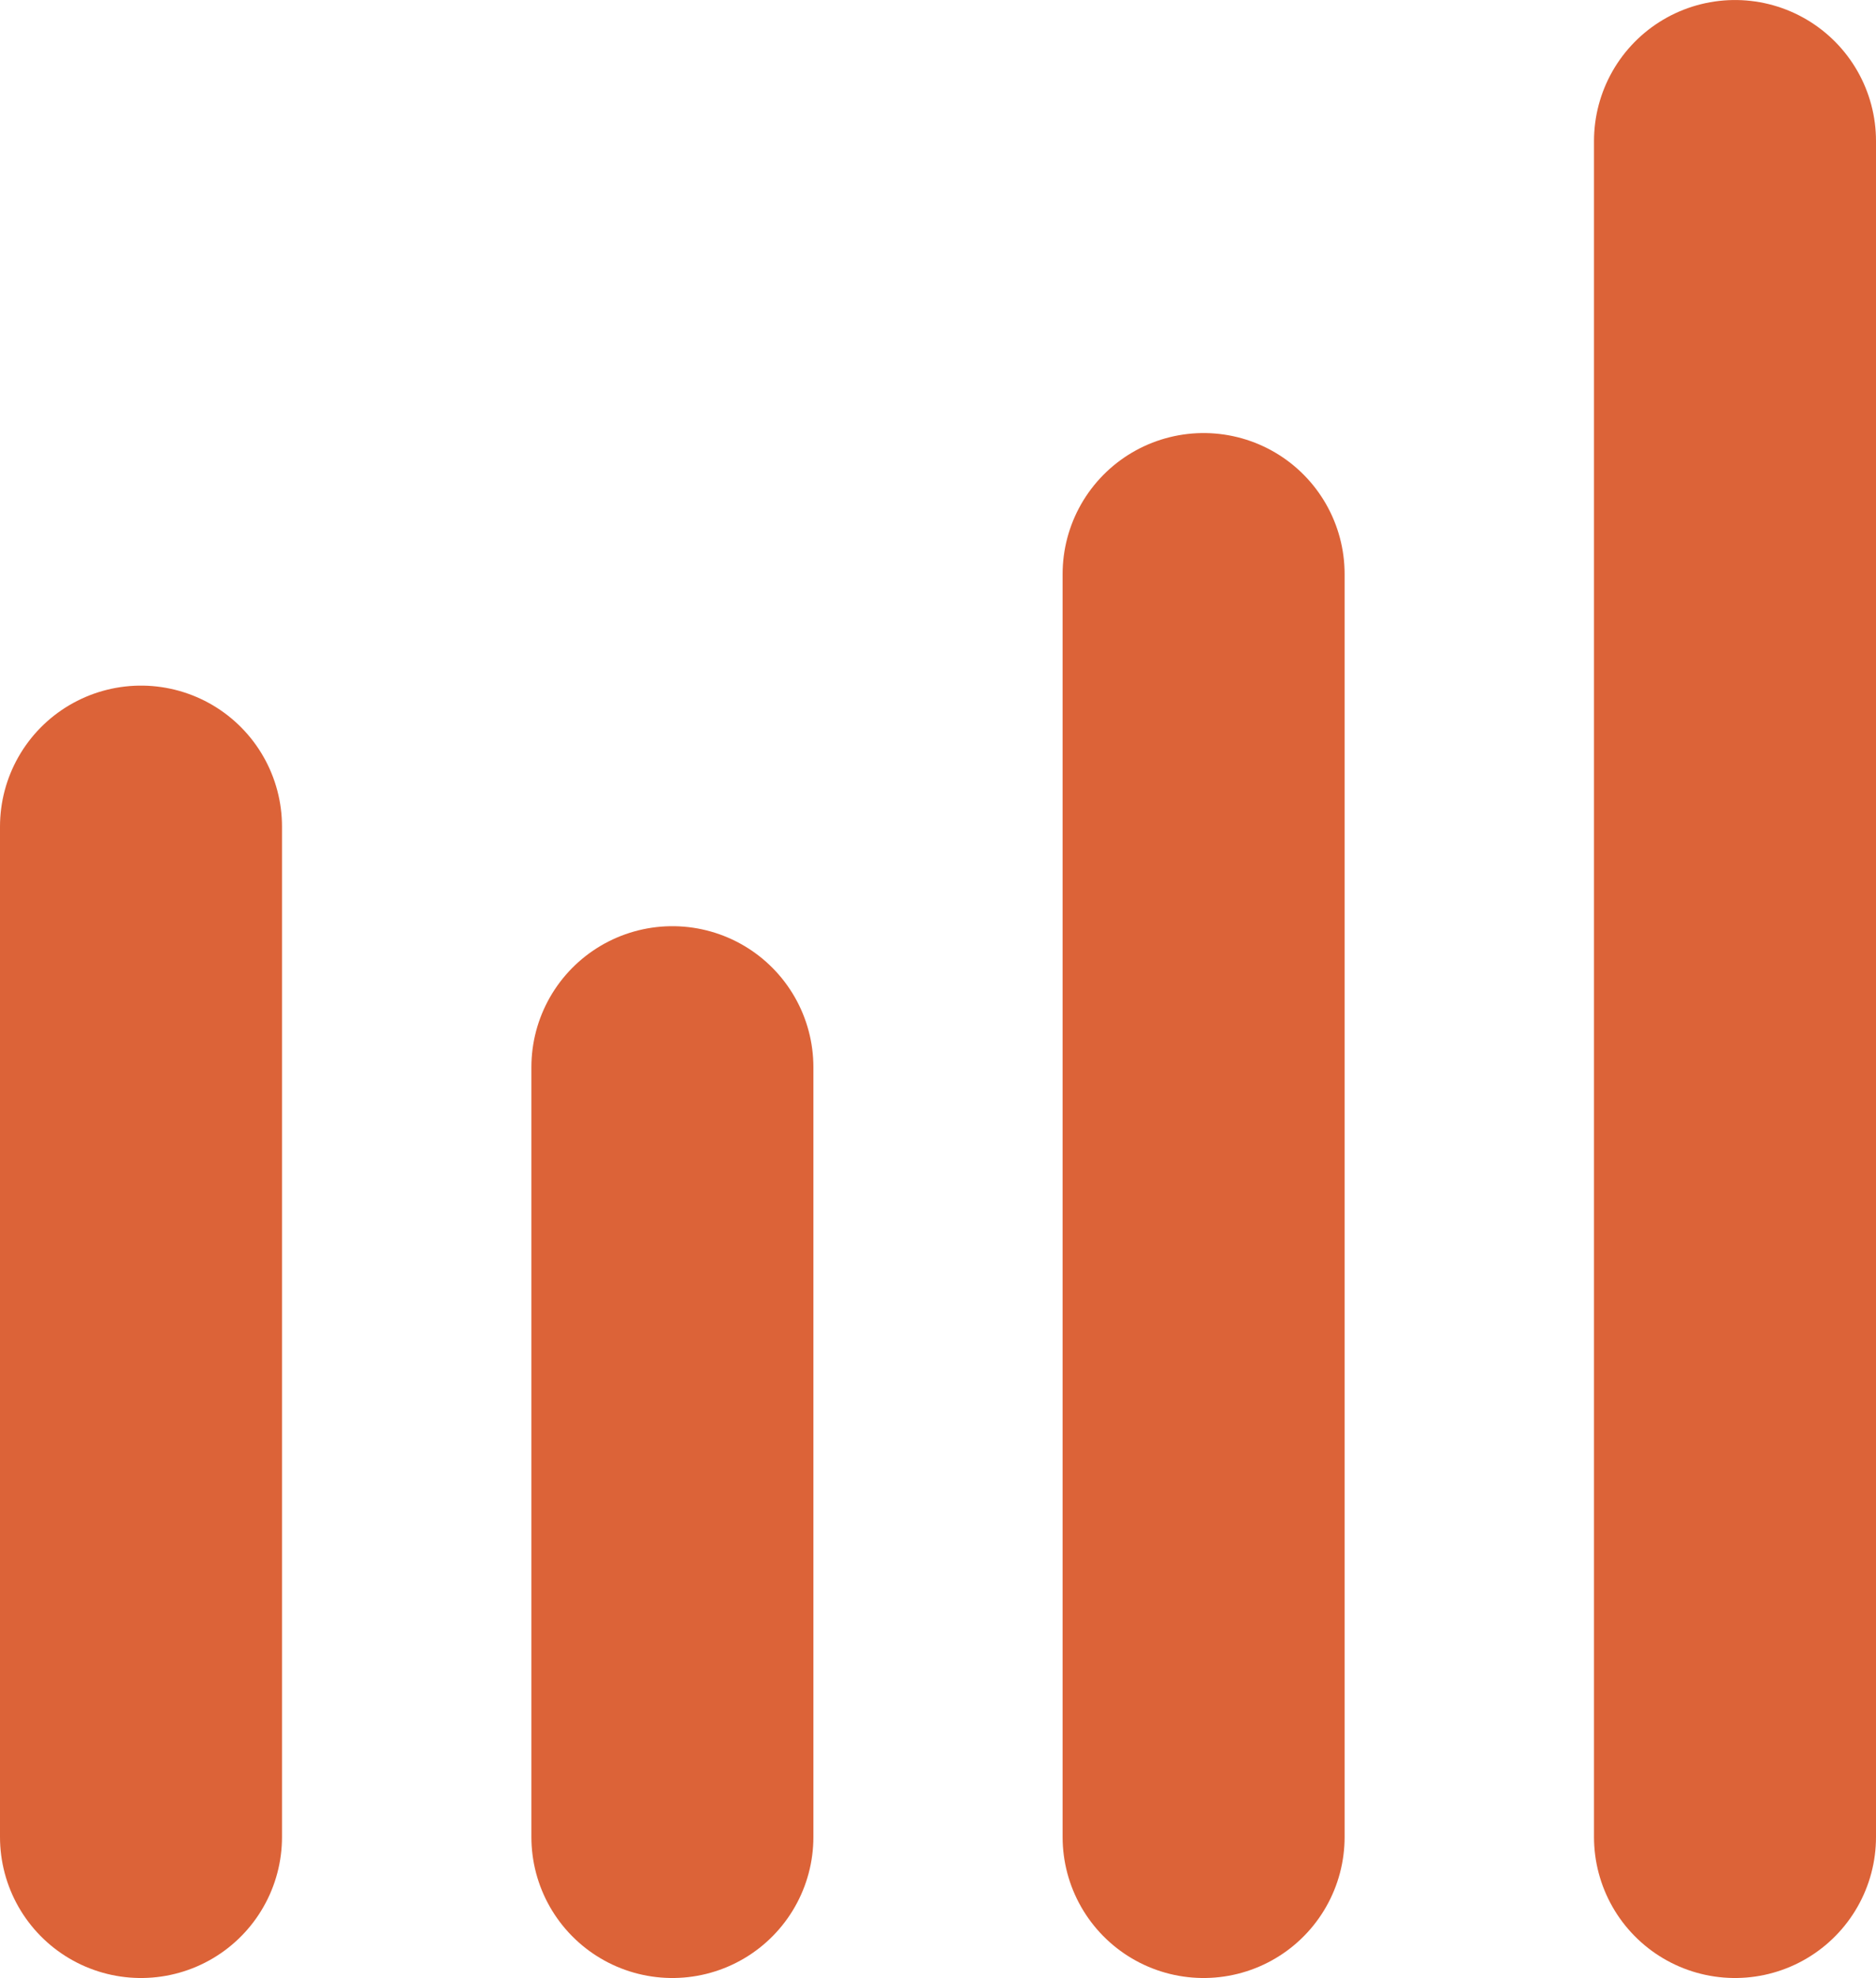
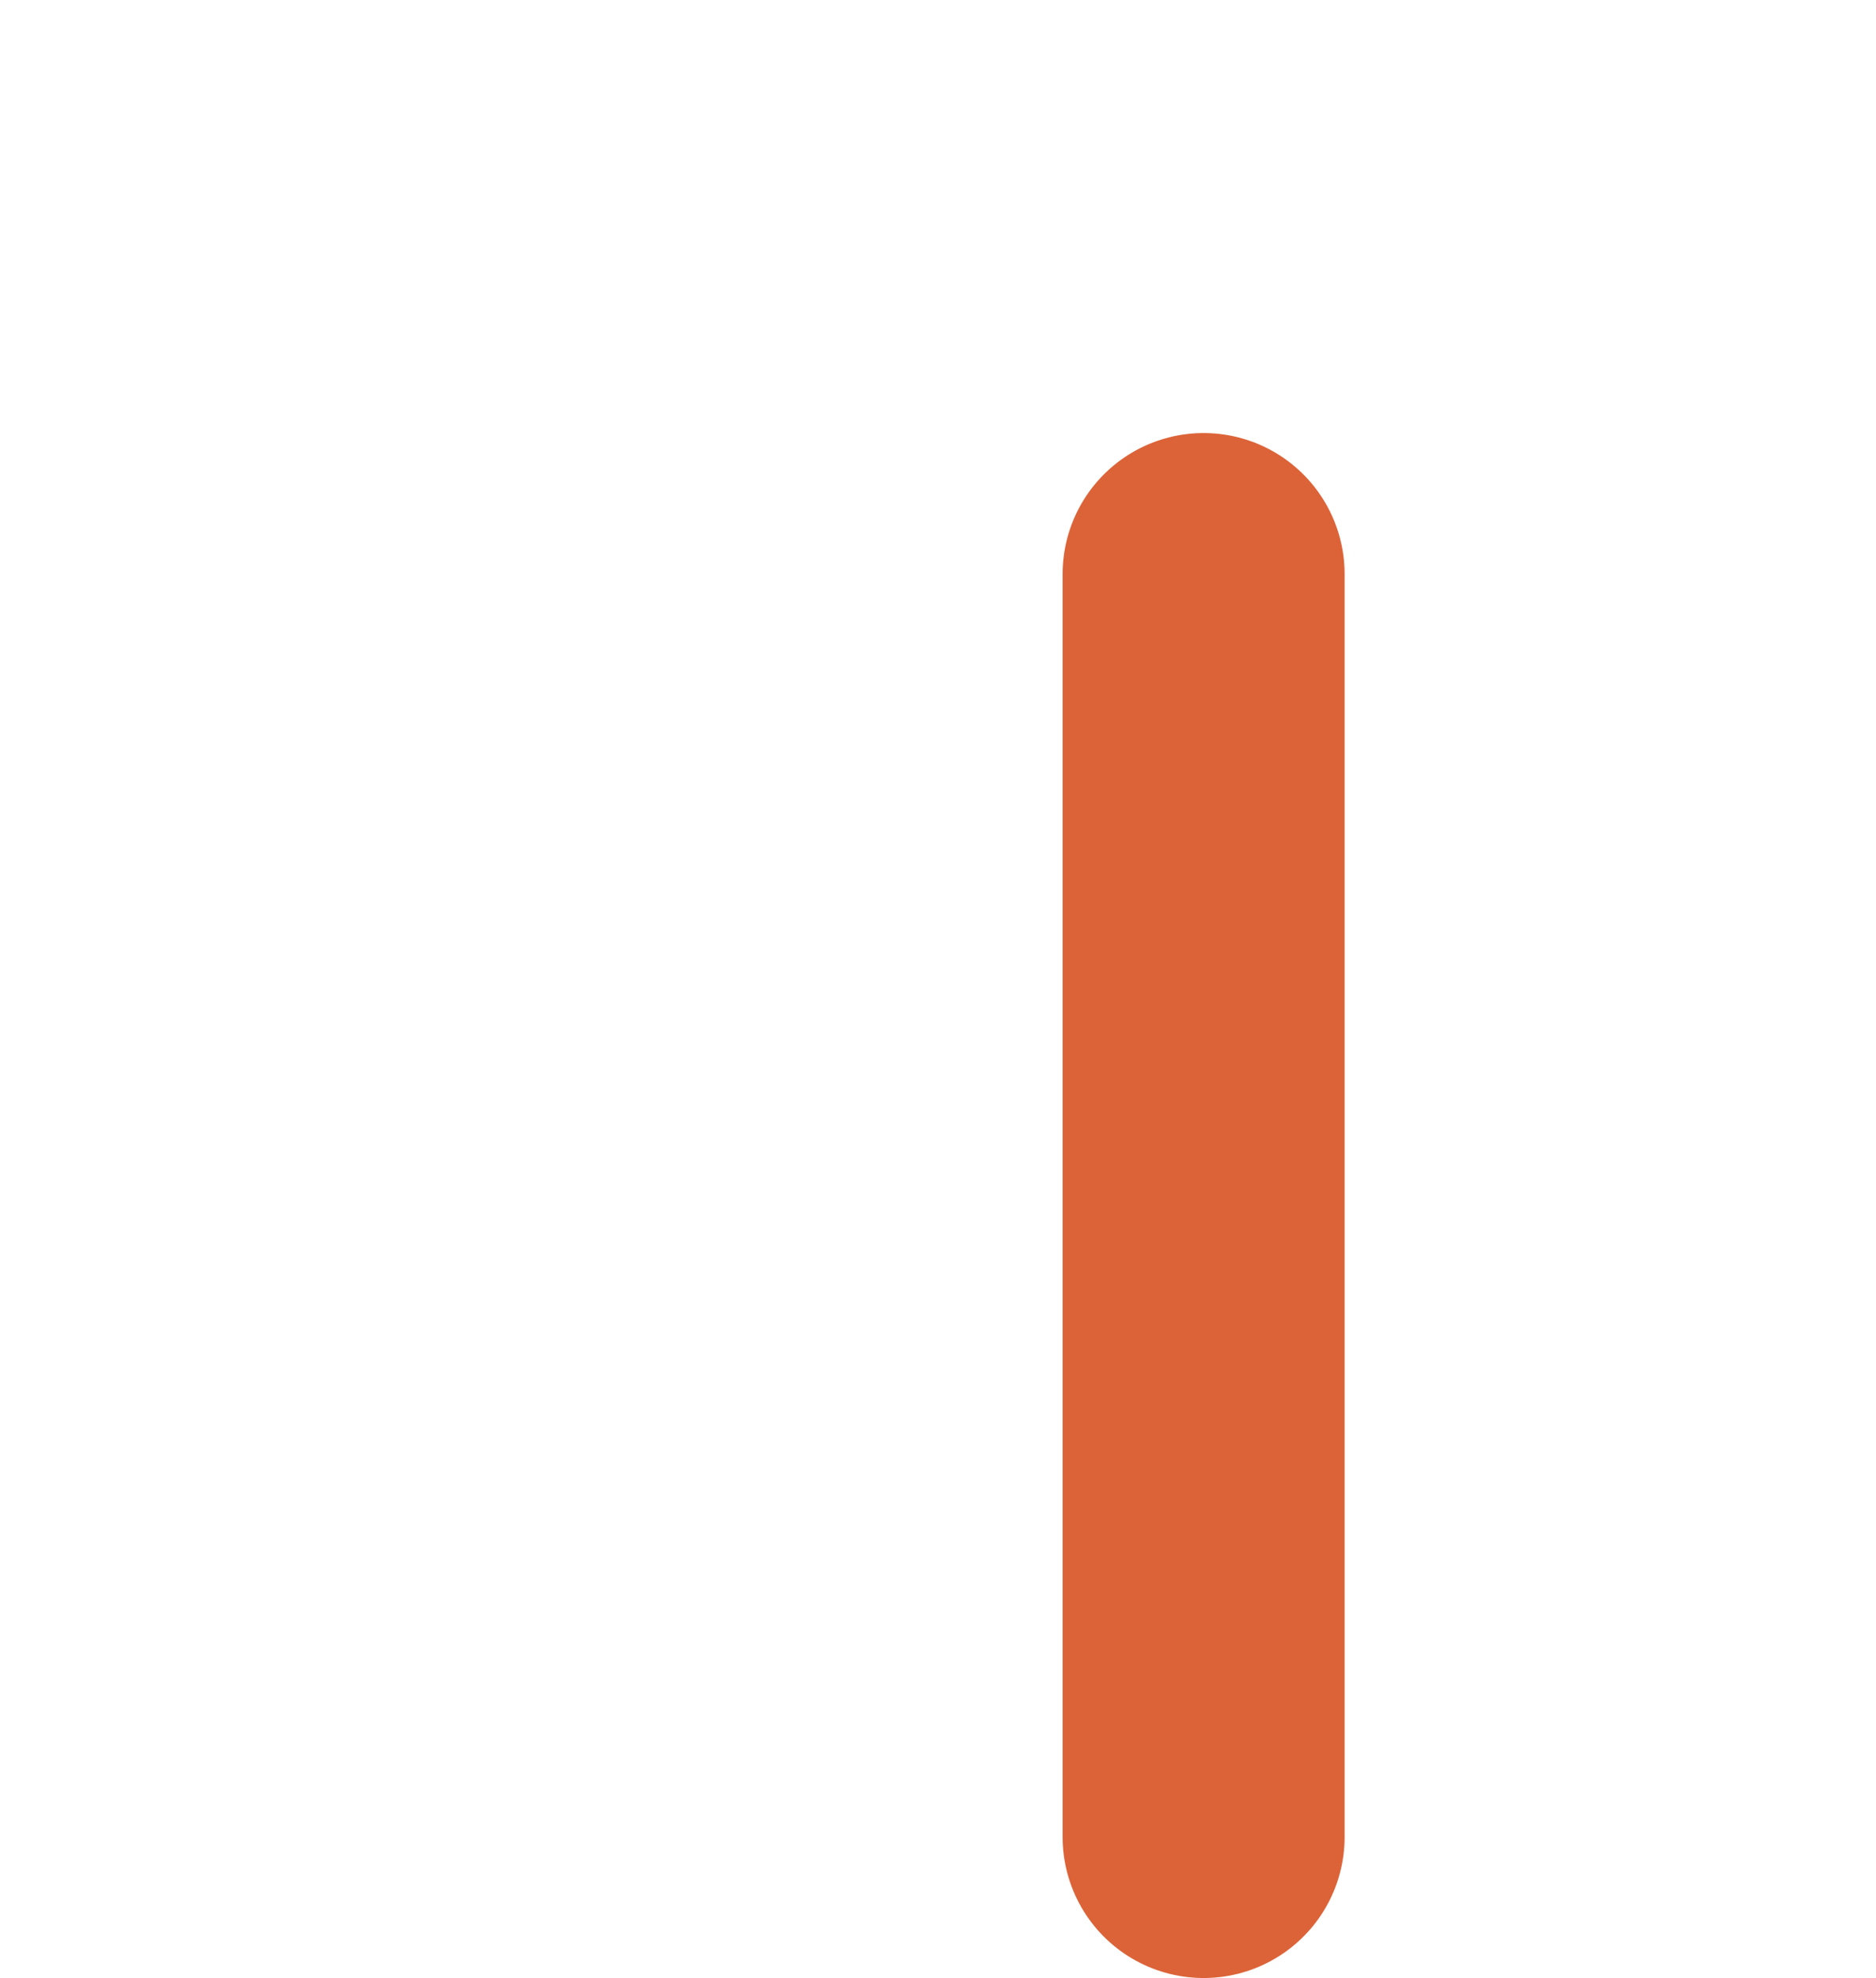
<svg xmlns="http://www.w3.org/2000/svg" version="1.1" id="Capa_1" x="0px" y="0px" viewBox="0 0 106.44 112.24" style="enable-background:new 0 0 106.44 112.24;" xml:space="preserve">
  <style type="text/css">
	.st0{fill:none;stroke:#221C1B;stroke-width:14;stroke-linecap:round;}
	.st1{fill:none;stroke:#DC6338;stroke-width:14;stroke-linecap:round;stroke-linejoin:round;}
	.st2{fill:url(#Trazado_732_00000139265707404332198640000010899084516718425998_);}
	.st3{fill:none;stroke:#221C1B;stroke-width:2;stroke-miterlimit:10;}
	.st4{fill:#FFFFFF;stroke:#221C1B;stroke-width:2;stroke-miterlimit:10;}
	.st5{fill:#FFFFFF;stroke:#DC6338;stroke-width:2;stroke-miterlimit:10;}
	.st6{fill:none;stroke:#DC6338;stroke-width:16;stroke-linecap:round;}
	.st7{fill:none;stroke:#221C1B;stroke-width:14;stroke-linecap:round;stroke-linejoin:round;}
	.st8{fill:none;stroke:#DC6338;stroke-width:14;stroke-linecap:round;}
	.st9{fill:url(#Trazado_732-2_00000141437537313707394800000014942918720278287037_);}
</style>
  <g id="Grupo_462" transform="translate(-117.5 -1242.231)">
    <g id="Grupo_454" transform="translate(3159.381 343.33)">
      <g id="Grupo_189" transform="translate(-2329.381 1113.852)">
-         <line id="Línea_41" class="st6" x1="-704.5" y1="-110.72" x2="-704.5" y2="-168.05" />
-         <line id="Línea_41-2" class="st6" x1="-674.35" y1="-110.72" x2="-674.35" y2="-154.4" />
        <line id="Línea_41-3" class="st6" x1="-644.21" y1="-110.72" x2="-644.21" y2="-182.38" />
-         <line id="Línea_41-4" class="st6" x1="-614.06" y1="-110.72" x2="-614.06" y2="-206.95" />
      </g>
    </g>
  </g>
</svg>